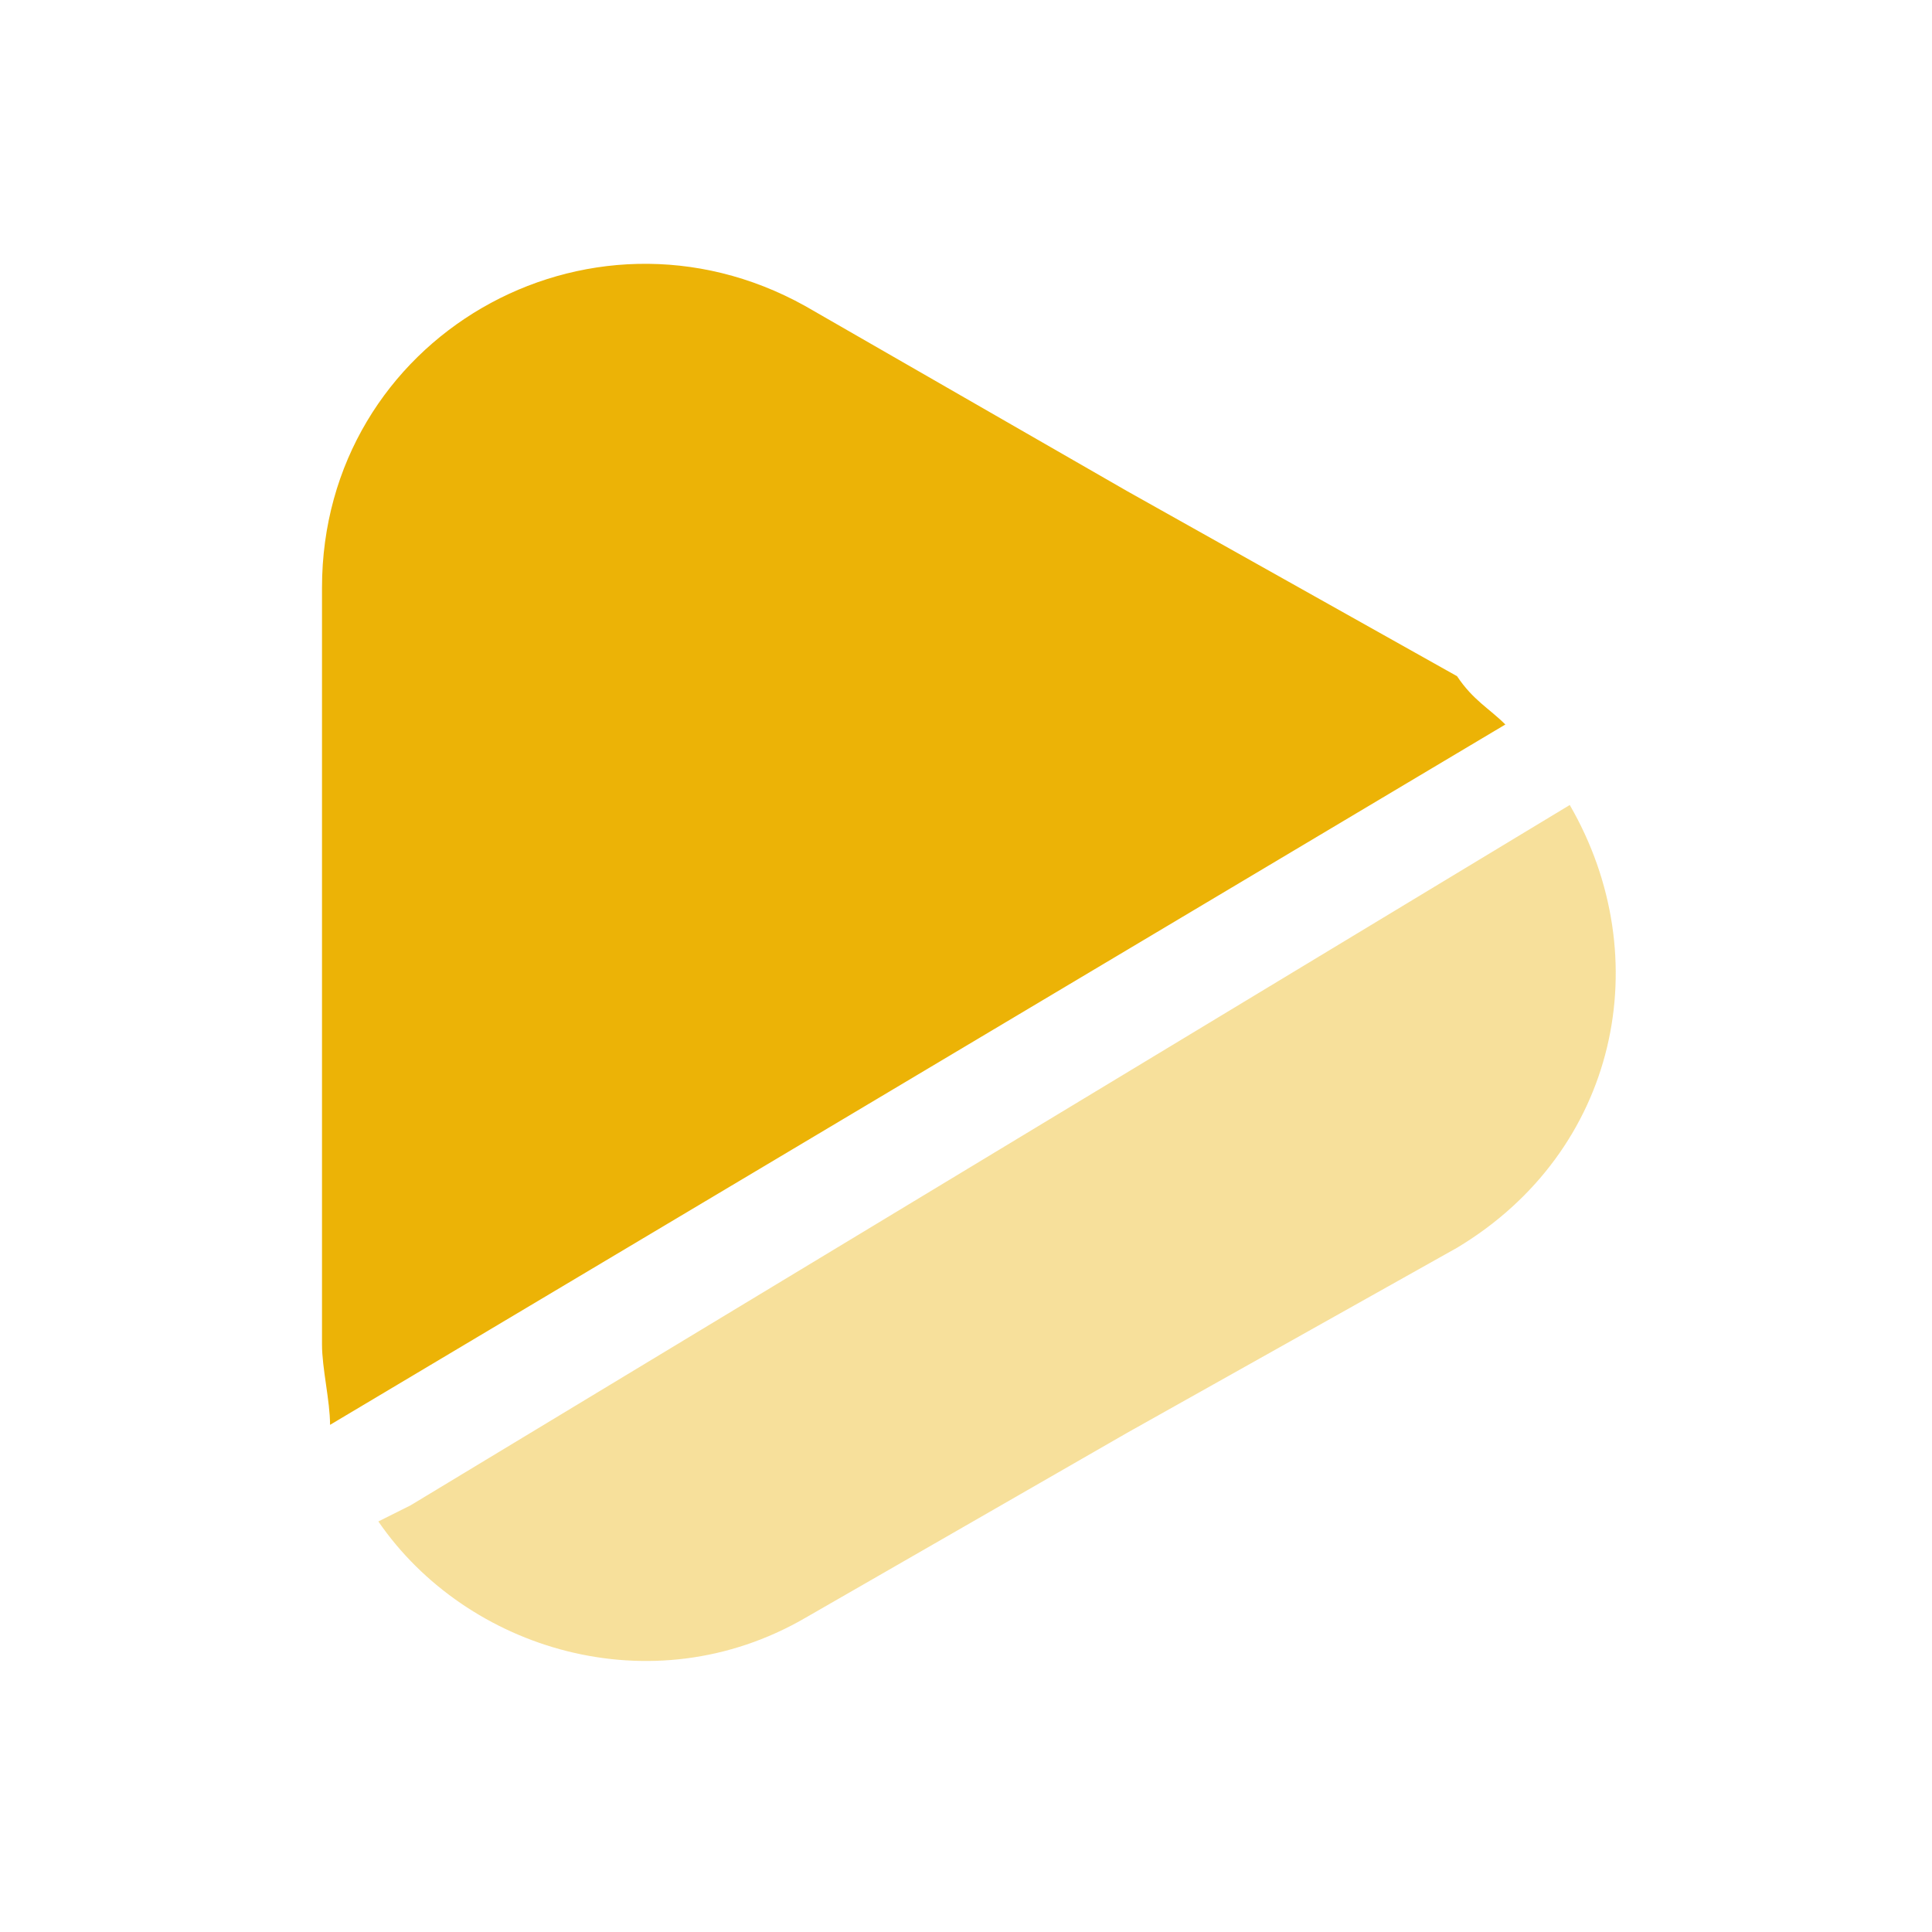
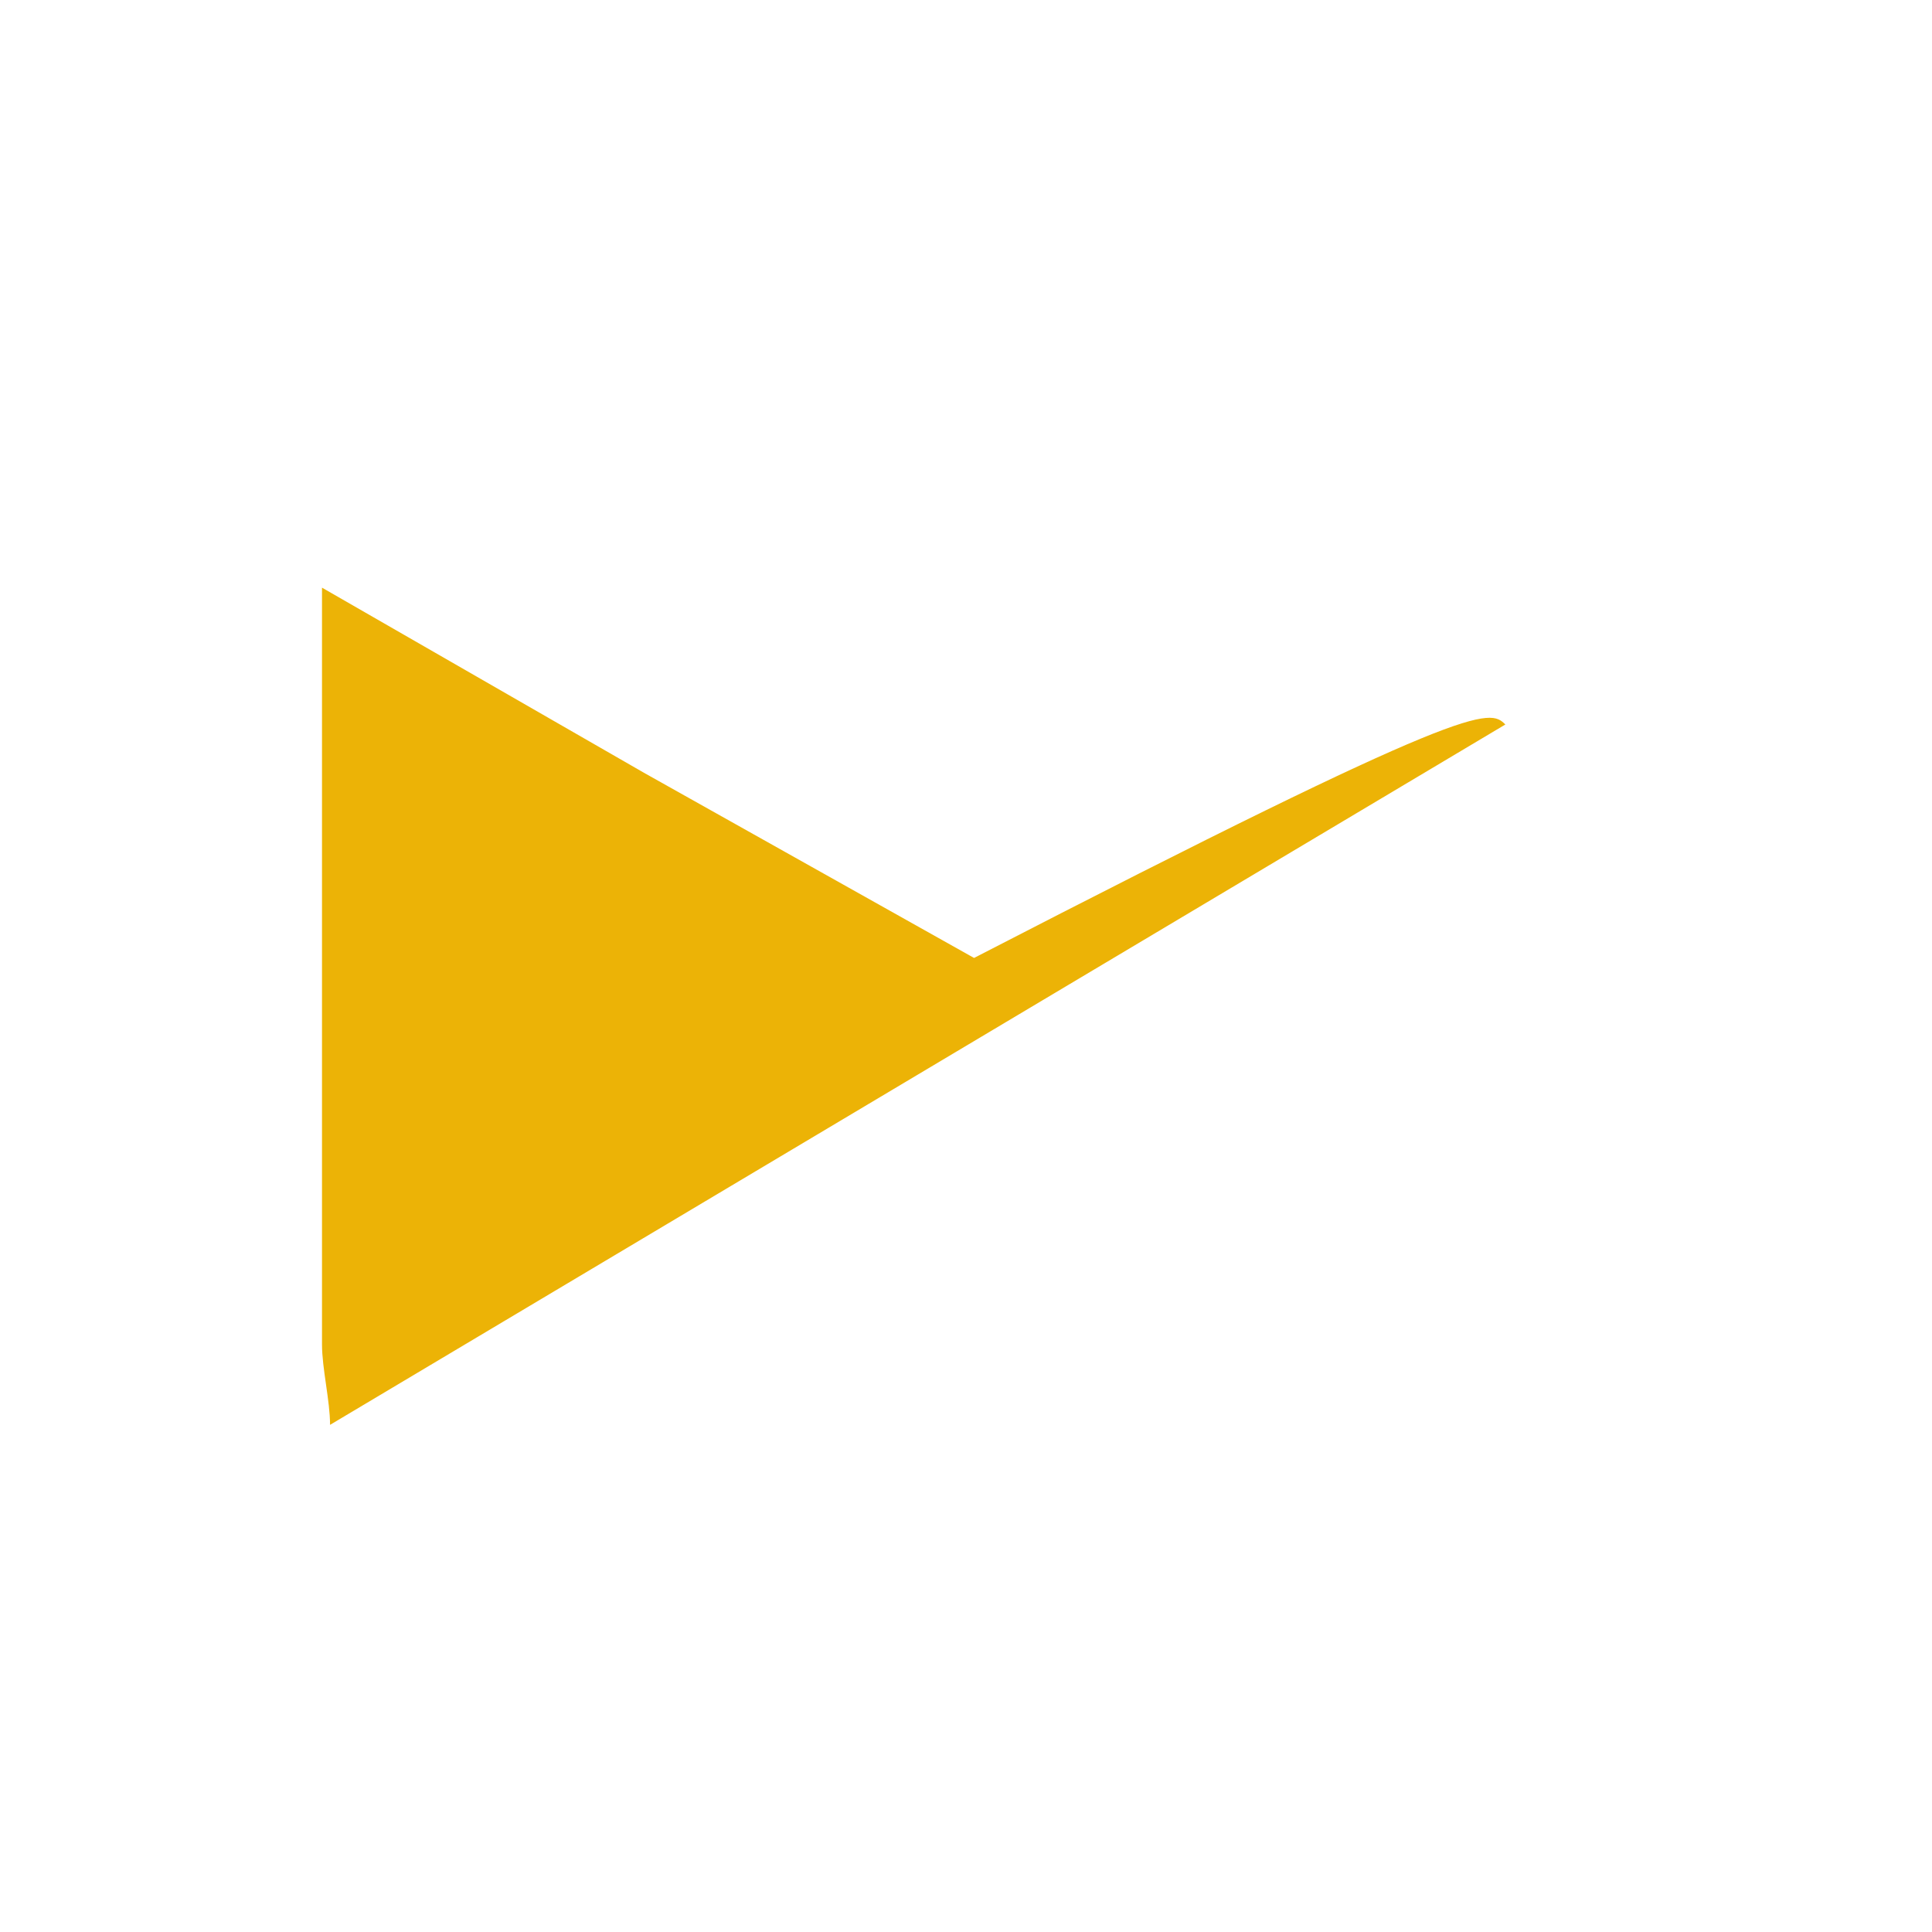
<svg xmlns="http://www.w3.org/2000/svg" version="1.1" id="Layer_1" x="0px" y="0px" viewBox="0 0 24 24" style="enable-background:new 0 0 24 24;" xml:space="preserve">
  <style type="text/css">
	.st0{fill:#ECB306;}
	.st1{opacity:0.4;fill:#ECB306;enable-background:new    ;}
</style>
-   <path class="st0" d="M18.7,9L4.1,17.7c0-0.3-0.1-0.7-0.1-1V7.3c0-3.1,3.3-5,6-3.5l4,2.3l4.1,2.3C18.3,8.7,18.5,8.8,18.7,9z" />
-   <path class="st1" d="M18.1,15.5L14,17.8l-4,2.3c-1.9,1.1-4.2,0.4-5.3-1.2l0.4-0.2L19.5,10C20.6,11.9,20.1,14.3,18.1,15.5z" />
+   <path class="st0" d="M18.7,9L4.1,17.7c0-0.3-0.1-0.7-0.1-1V7.3l4,2.3l4.1,2.3C18.3,8.7,18.5,8.8,18.7,9z" />
</svg>